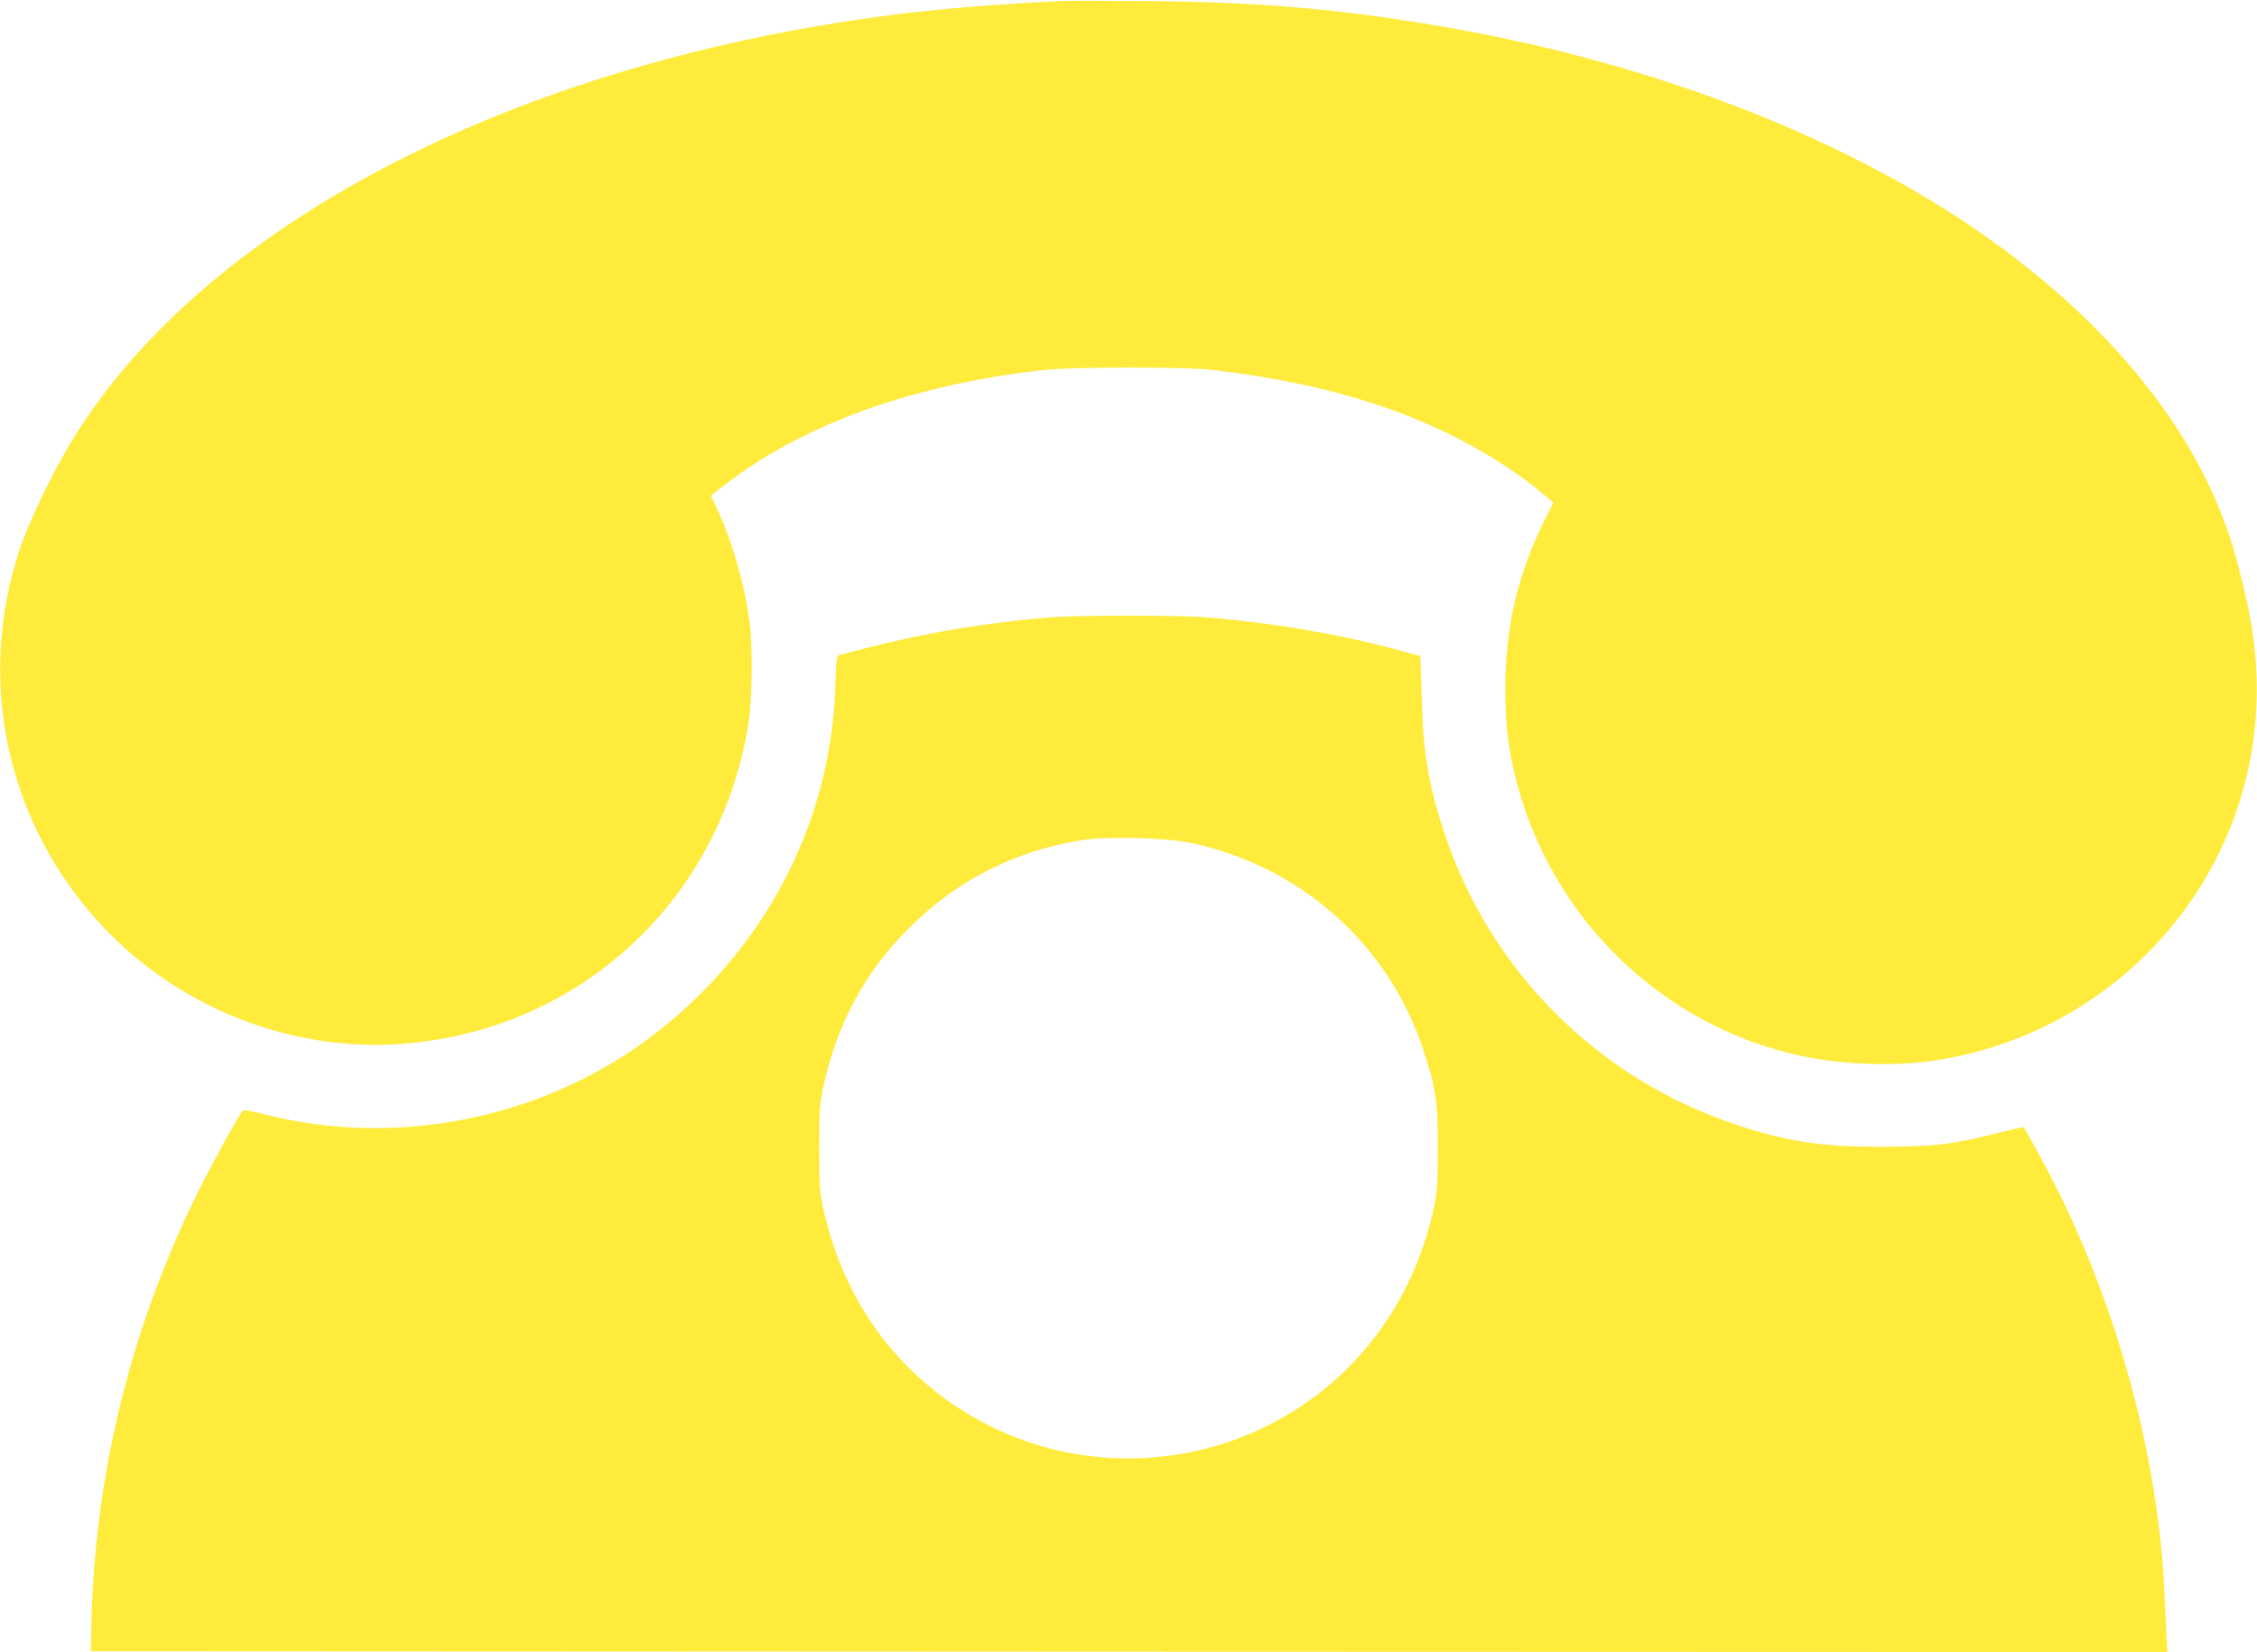
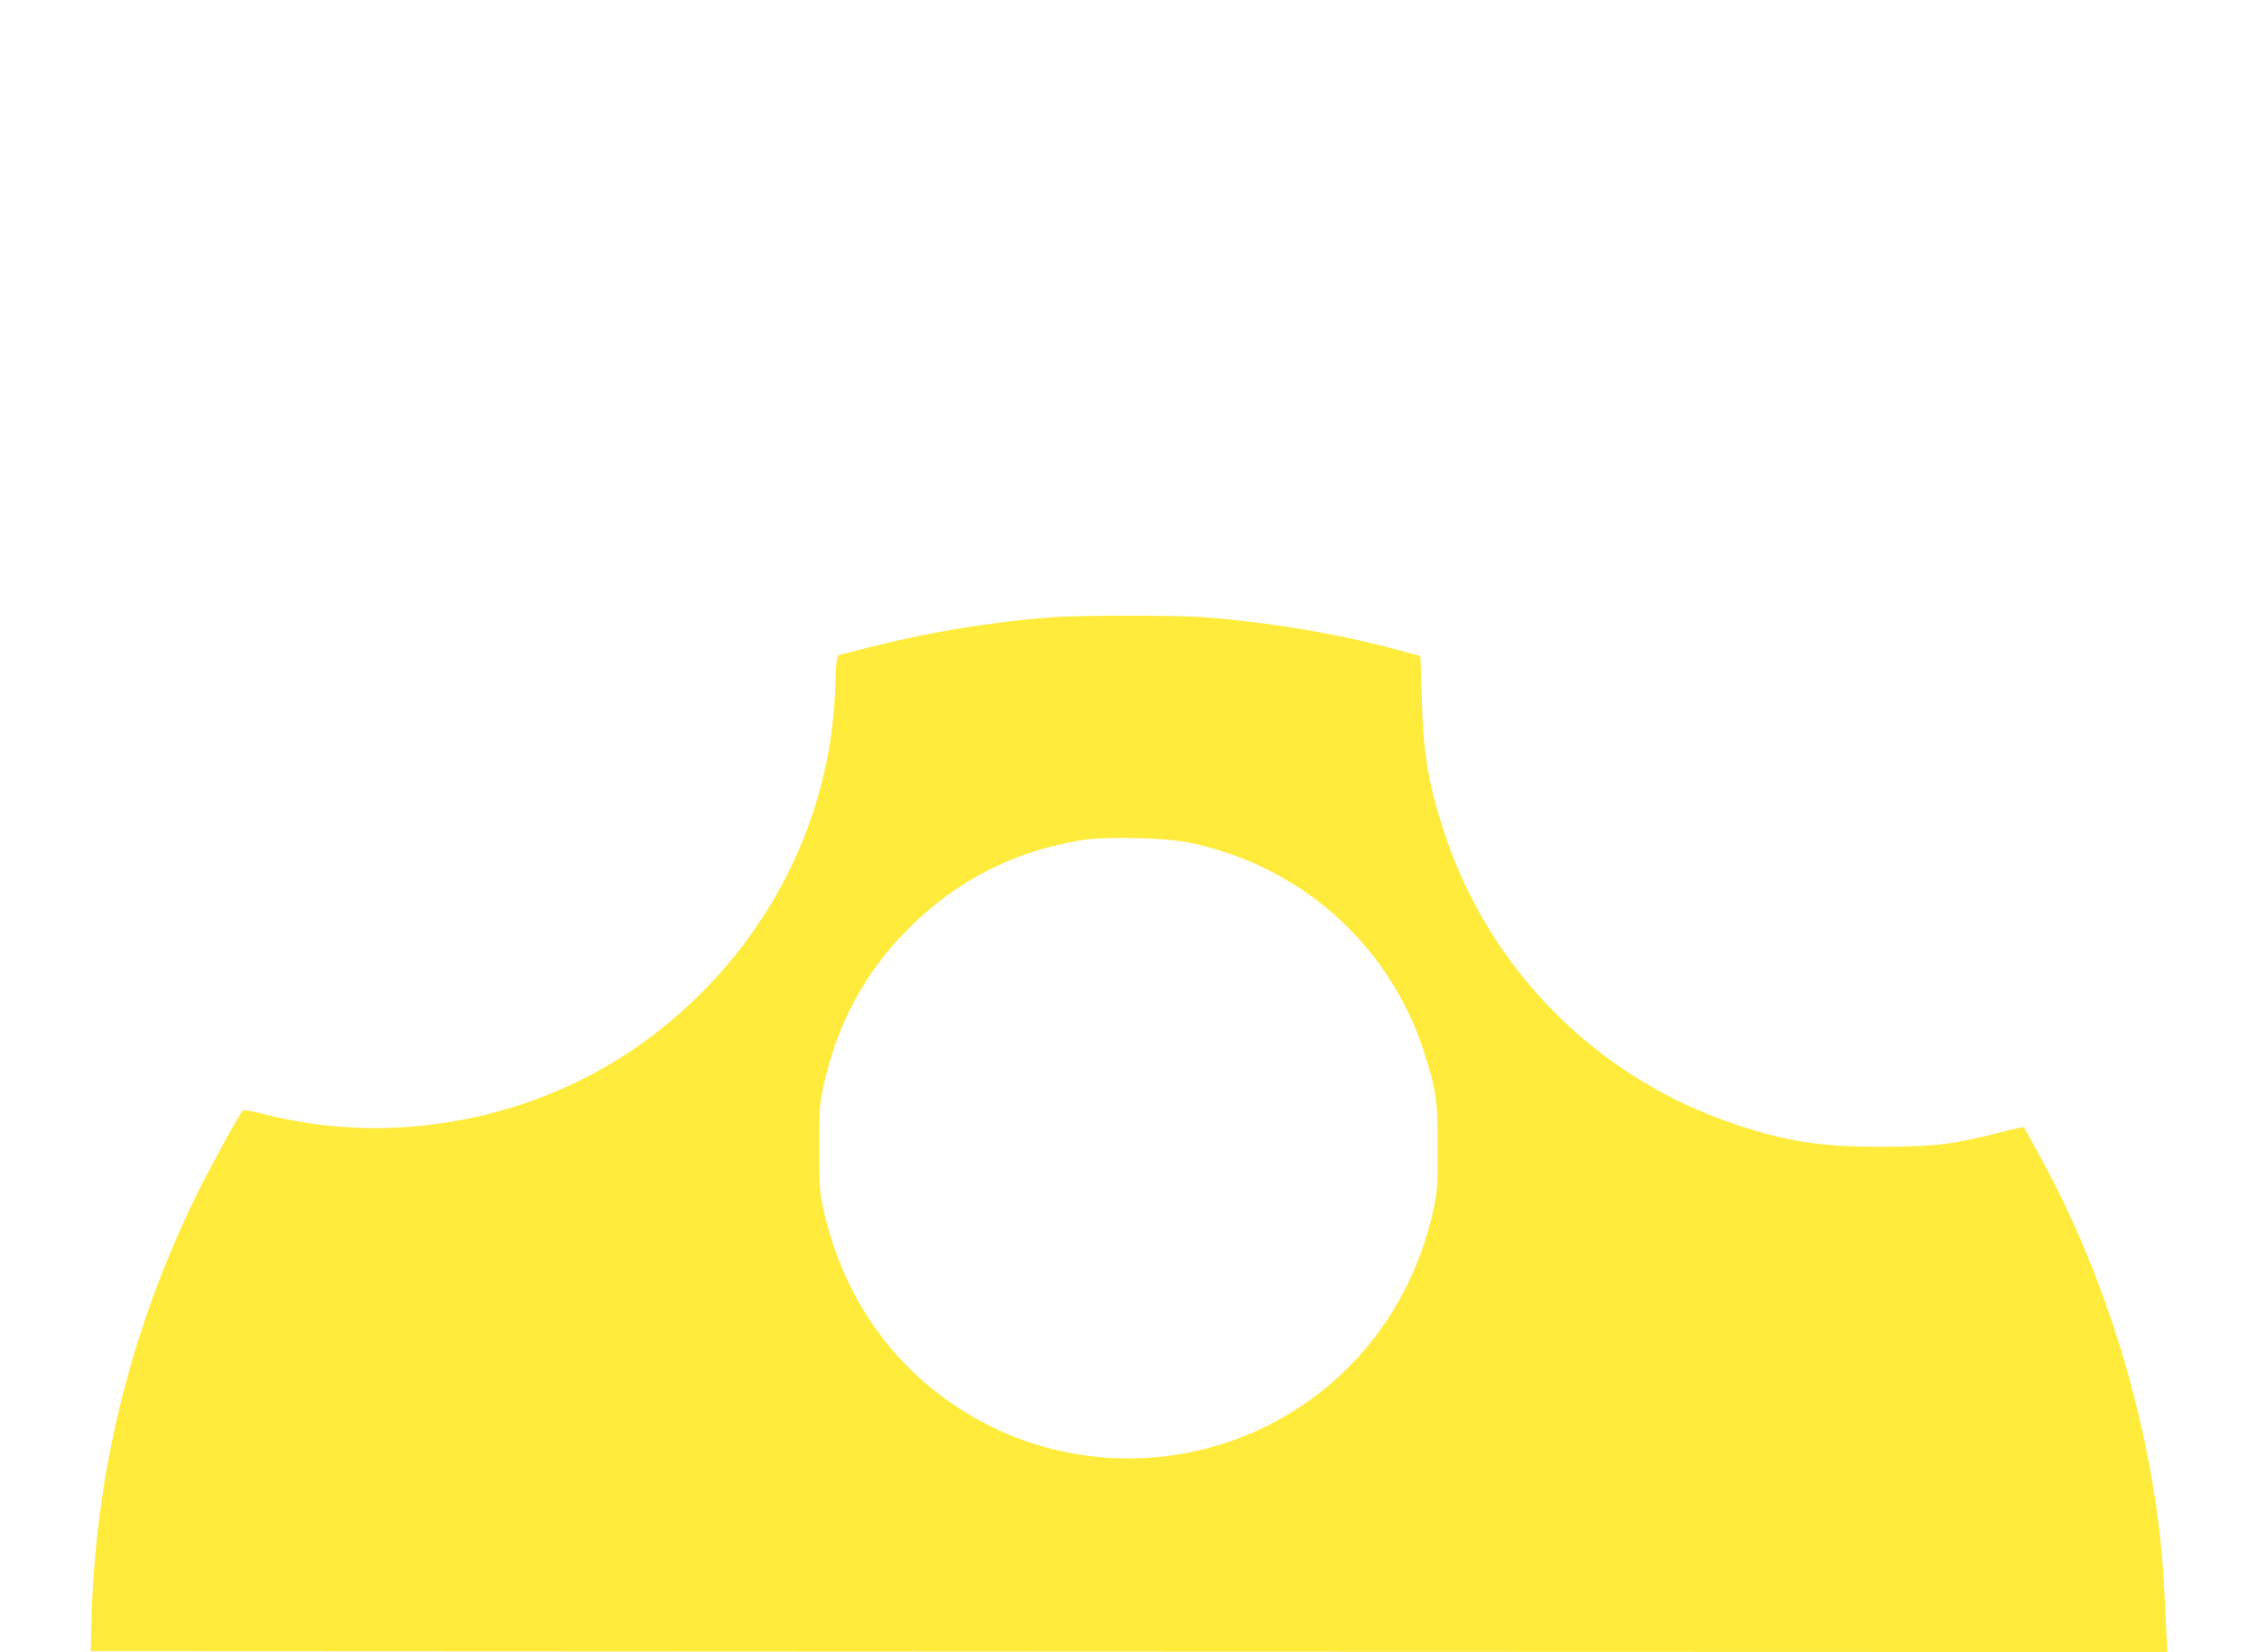
<svg xmlns="http://www.w3.org/2000/svg" version="1.0" width="1280pt" height="937pt" viewBox="0 0 1280 937" preserveAspectRatio="xMidYMid meet">
  <g transform="translate(0,937) scale(0.1,-0.1)" fill="#ffeb3b" stroke="none">
-     <path d="M6005 9364 c-535 -27 -917 -66 -1329 -135 -1997 -335 -3597 -1227 -4287 -2390 -101 -170 -232 -446 -278 -586 -249 -751 -70 -1563 474 -2140 436 -463 1073 -712 1700 -663 1009 78 1805 820 1961 1826 20 133 23 429 5 564 -28 215 -94 447 -179 632 l-40 87 76 59 c451 349 1073 572 1817 654 161 17 800 18 950 0 698 -81 1232 -259 1680 -557 61 -40 143 -101 182 -135 l73 -61 -45 -89 c-158 -316 -228 -613 -228 -970 0 -200 16 -332 59 -504 200 -801 843 -1418 1644 -1580 225 -45 510 -54 725 -22 1088 162 1876 1104 1832 2191 -9 206 -34 351 -112 647 -185 698 -717 1363 -1521 1904 -804 540 -1885 943 -3047 1134 -561 93 -1001 129 -1617 134 -234 2 -456 2 -495 0z" />
    <path d="M5965 5869 c-350 -27 -700 -85 -1034 -170 -86 -21 -163 -42 -172 -44 -14 -5 -17 -32 -22 -183 -25 -778 -407 -1501 -1046 -1983 -616 -464 -1439 -630 -2186 -440 -65 17 -123 27 -127 23 -22 -22 -189 -327 -267 -487 -375 -766 -576 -1593 -593 -2440 l-3 -140 5888 -3 5889 -2 -6 107 c-3 60 -8 164 -11 233 -35 754 -258 1590 -618 2305 -54 108 -171 322 -181 332 -2 2 -65 -13 -142 -32 -253 -65 -366 -79 -659 -79 -342 -1 -535 28 -825 124 -787 260 -1401 873 -1660 1660 -89 270 -120 454 -127 768 -3 127 -7 232 -9 232 -2 0 -54 14 -116 31 -346 94 -739 160 -1117 189 -154 11 -706 11 -856 -1z m775 -1277 c626 -127 1130 -570 1329 -1168 74 -222 86 -298 85 -564 0 -206 -3 -248 -22 -340 -119 -549 -456 -991 -942 -1235 -494 -248 -1083 -249 -1575 -3 -492 246 -827 684 -947 1238 -20 92 -22 133 -22 340 0 206 2 248 22 340 80 368 238 661 496 915 270 266 593 429 971 490 136 22 468 14 605 -13z" />
  </g>
</svg>